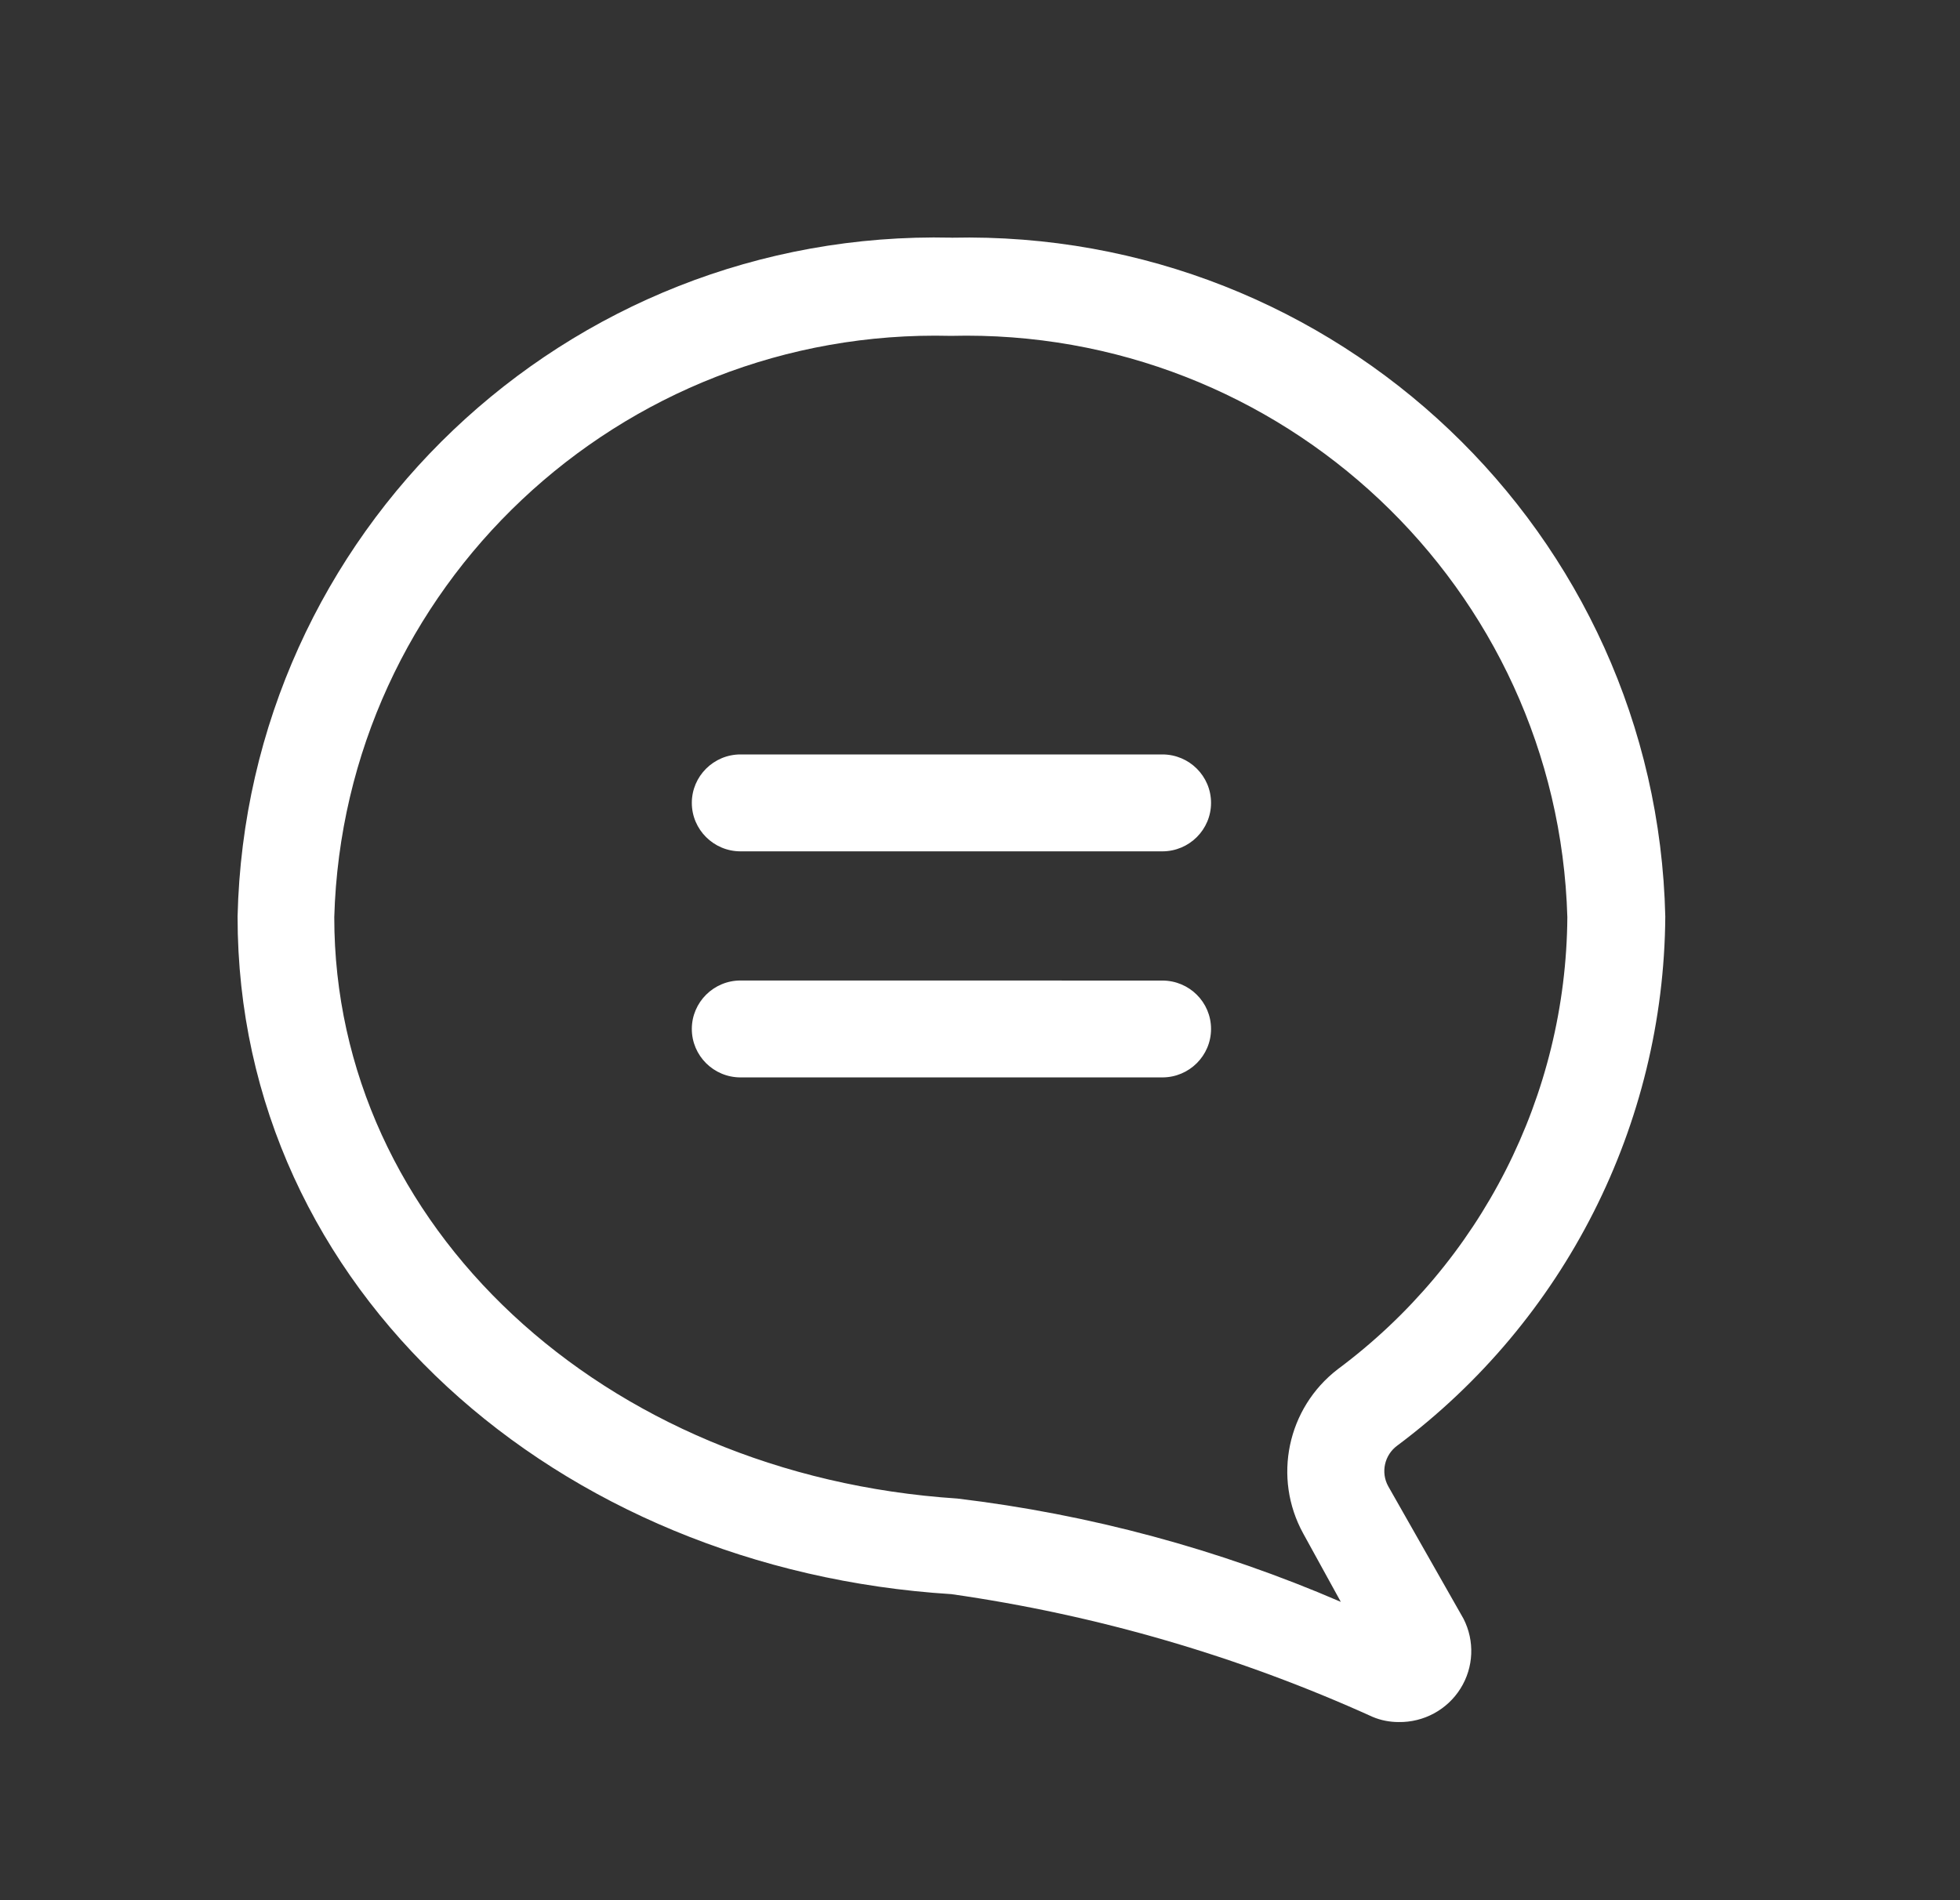
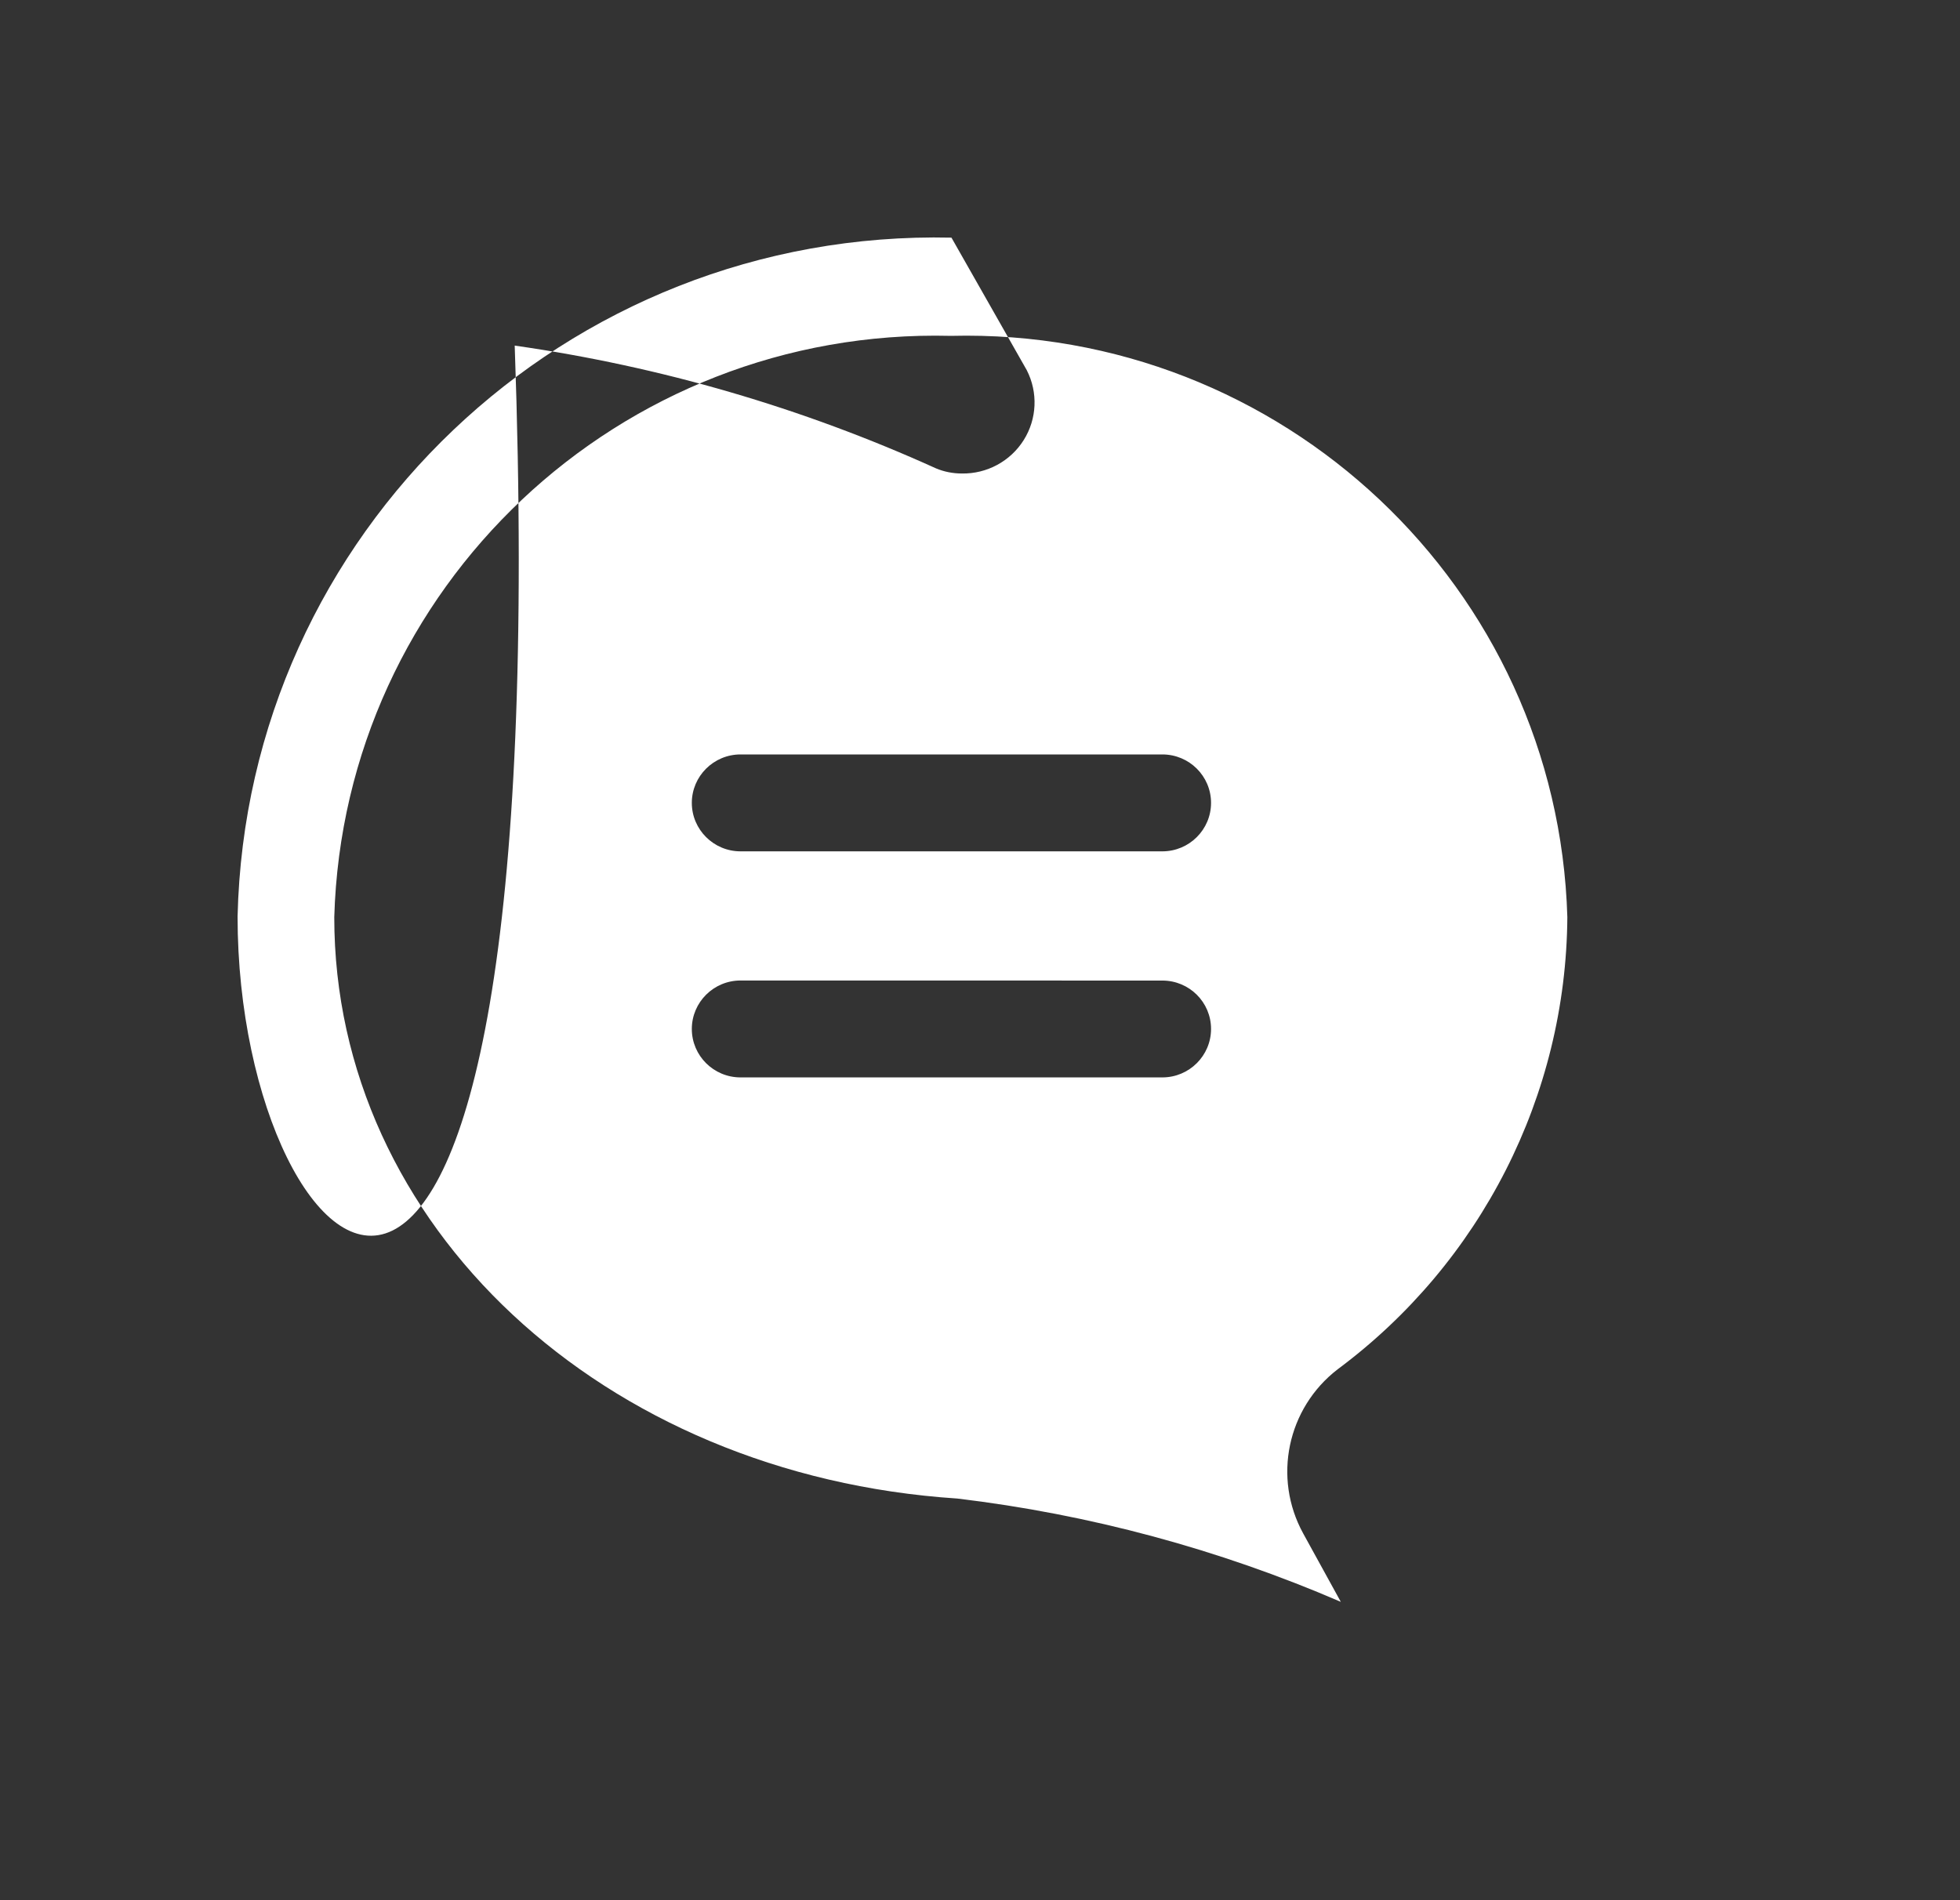
<svg xmlns="http://www.w3.org/2000/svg" width="33" height="32" viewBox="0 0 33 32">
  <rect x="0" y="0" width="33" height="32" fill="#333333" stroke="none" />
  <g fill="none" fill-rule="evenodd">
    <g fill="#FFF">
      <g>
        <g>
          <g>
-             <path d="M16.02 4.003c6.489-.146 11.87 4.972 12.018 11.432-.024 3.508-1.694 6.804-4.512 8.909-.216.158-.282.451-.153.685l1.267 2.23c.192.375.173.822-.051 1.178-.224.357-.62.57-1.041.563-.15 0-.3-.029-.437-.087-2.253-1.021-4.641-1.717-7.092-2.067C9.398 26.433 4 21.744 4 15.436 4.15 8.974 9.53 3.856 16.02 4.002zm.266 1.65l-.278.003c-5.578-.14-10.22 4.238-10.38 9.79 0 5.189 4.513 9.398 10.49 9.79 2.225.266 4.4.852 6.457 1.74l-.634-1.153c-.514-.937-.269-2.108.58-2.763 2.415-1.795 3.847-4.613 3.868-7.614-.161-5.552-4.803-9.93-10.38-9.79zm3.284 10.86c.453 0 .82.364.82.815 0 .45-.367.816-.82.816h-7.102c-.452 0-.82-.365-.82-.816 0-.45.368-.816.82-.816zm0-3.808c.453 0 .82.365.82.816 0 .45-.367.816-.82.816h-7.102c-.452 0-.82-.366-.82-.816 0-.45.368-.816.82-.816z" transform="translate(-824 -840) translate(16 828) translate(511 12) translate(297)" />
+             <path d="M16.02 4.003l1.267 2.23c.192.375.173.822-.051 1.178-.224.357-.62.57-1.041.563-.15 0-.3-.029-.437-.087-2.253-1.021-4.641-1.717-7.092-2.067C9.398 26.433 4 21.744 4 15.436 4.15 8.974 9.53 3.856 16.02 4.002zm.266 1.65l-.278.003c-5.578-.14-10.22 4.238-10.38 9.79 0 5.189 4.513 9.398 10.49 9.79 2.225.266 4.4.852 6.457 1.74l-.634-1.153c-.514-.937-.269-2.108.58-2.763 2.415-1.795 3.847-4.613 3.868-7.614-.161-5.552-4.803-9.93-10.38-9.79zm3.284 10.86c.453 0 .82.364.82.815 0 .45-.367.816-.82.816h-7.102c-.452 0-.82-.365-.82-.816 0-.45.368-.816.82-.816zm0-3.808c.453 0 .82.365.82.816 0 .45-.367.816-.82.816h-7.102c-.452 0-.82-.366-.82-.816 0-.45.368-.816.82-.816z" transform="translate(-824 -840) translate(16 828) translate(511 12) translate(297)" />
          </g>
        </g>
      </g>
    </g>
  </g>
</svg>